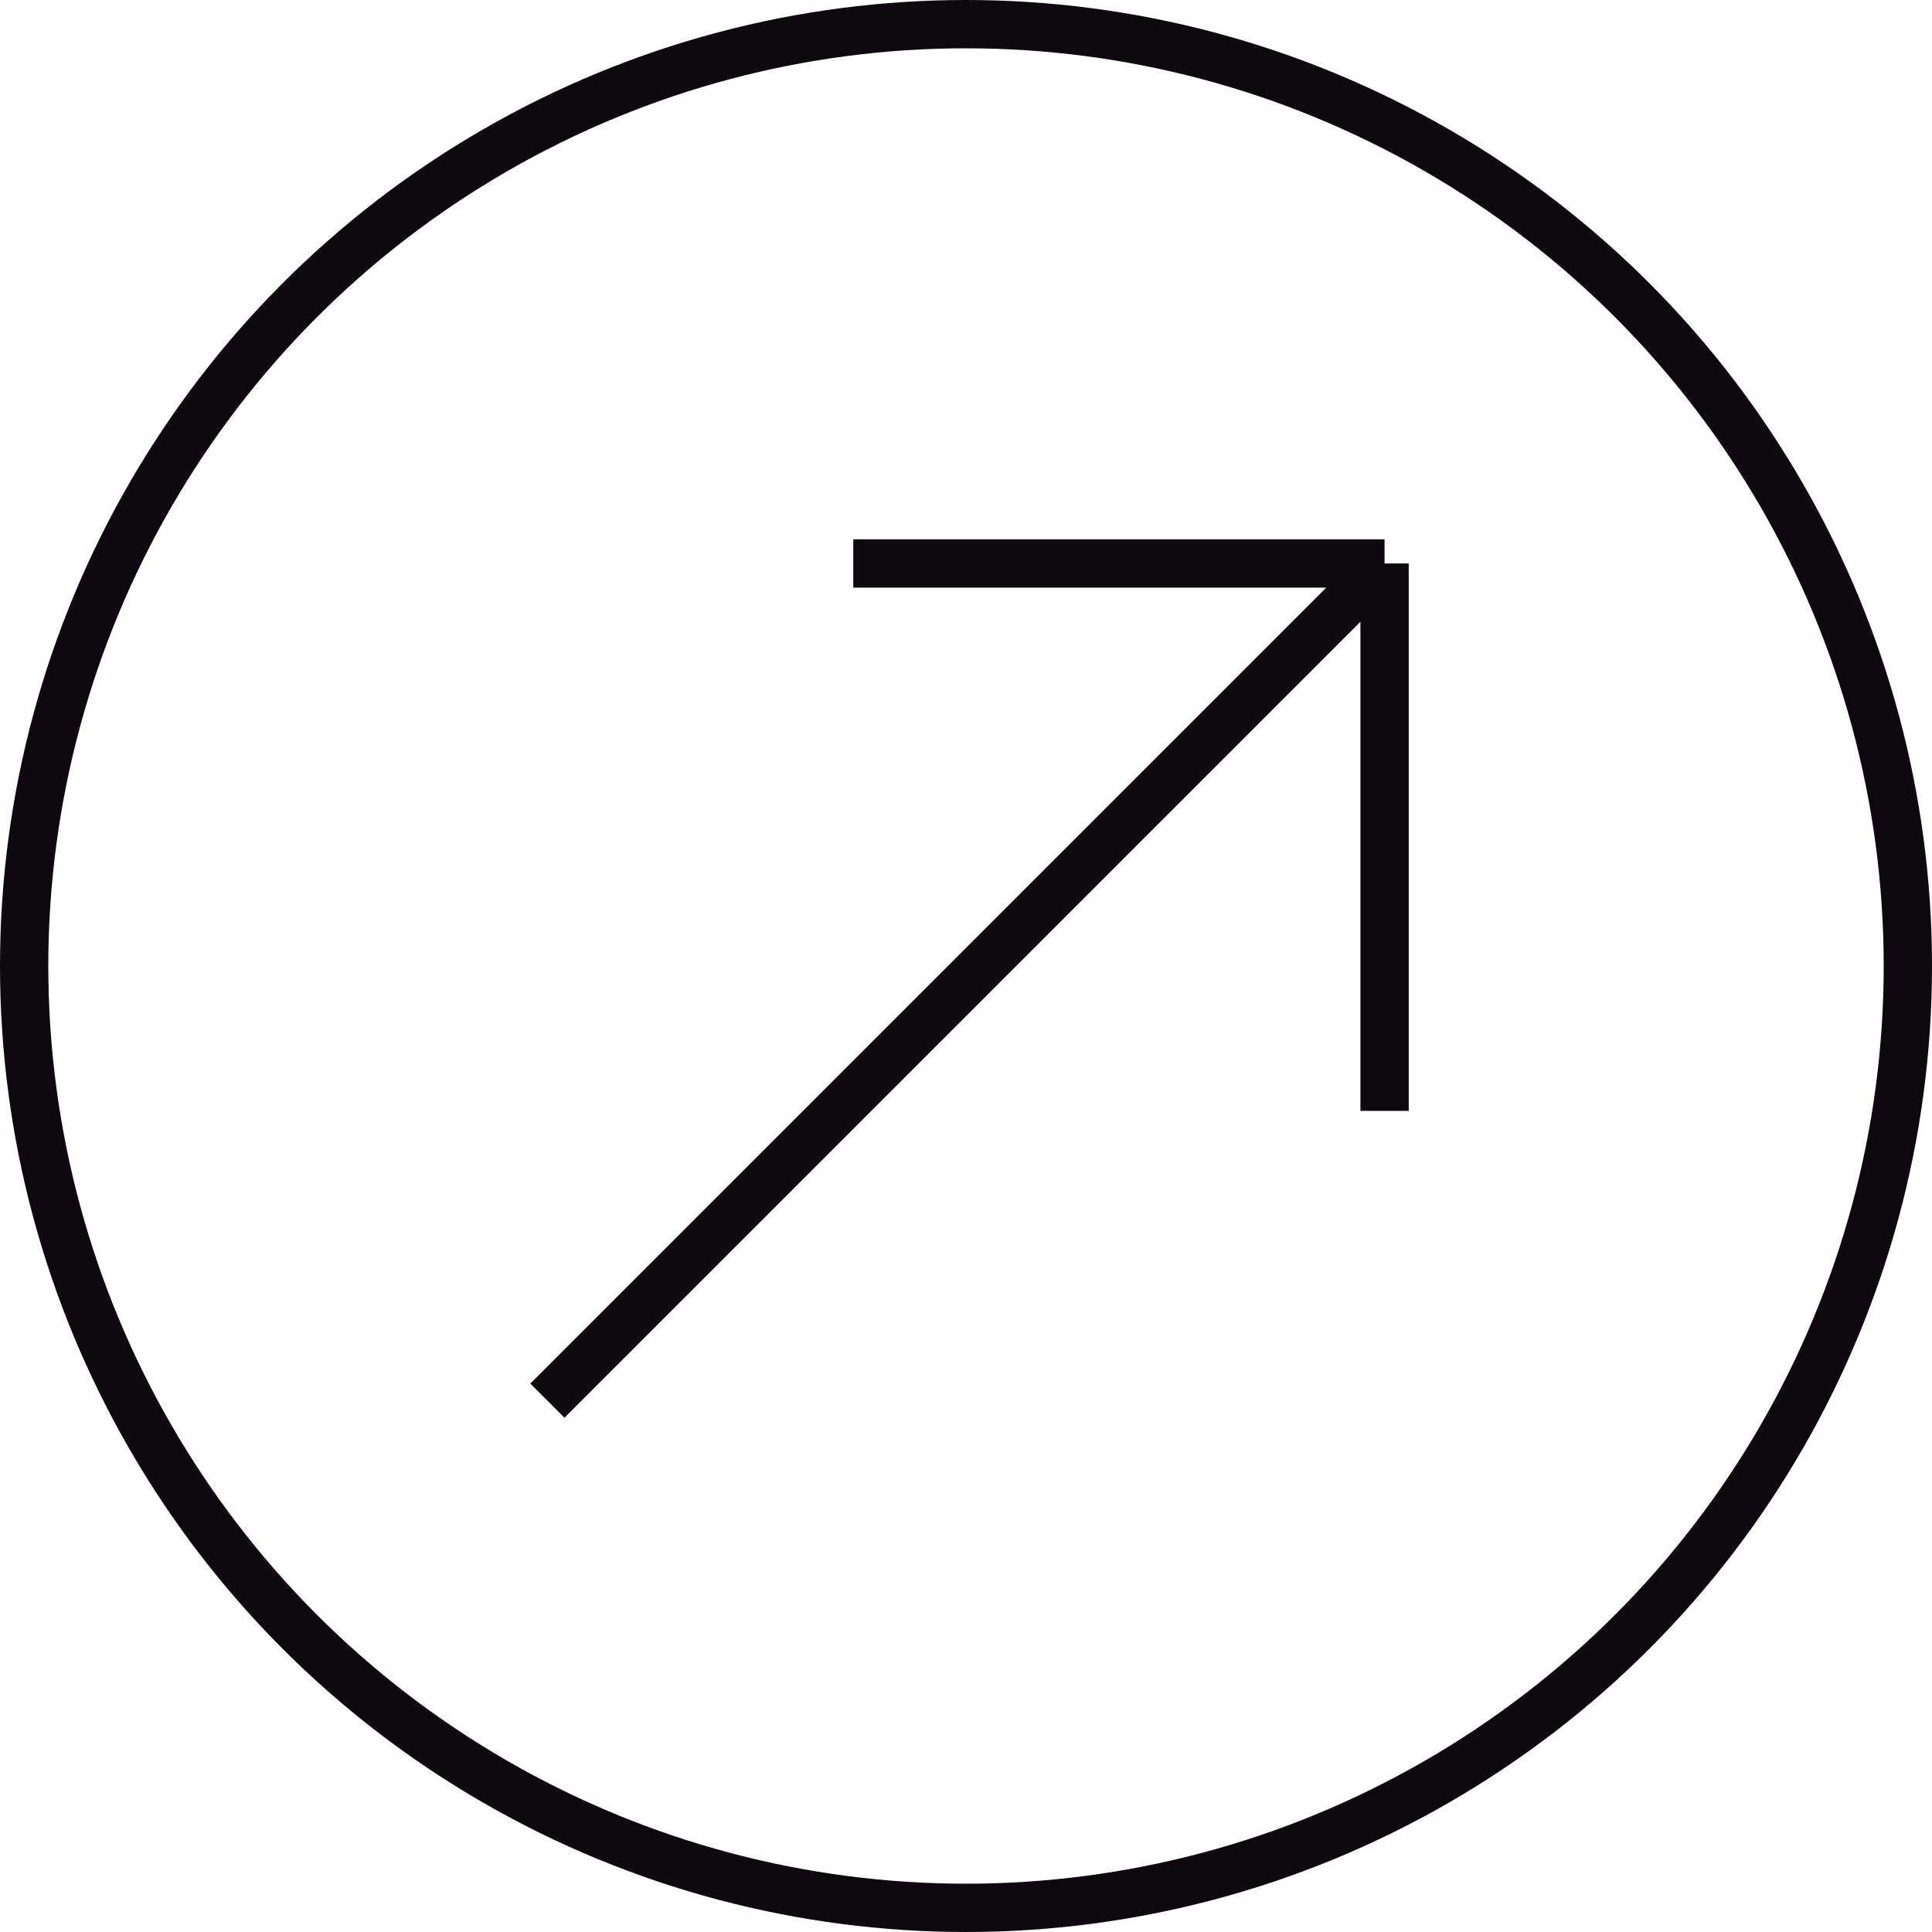
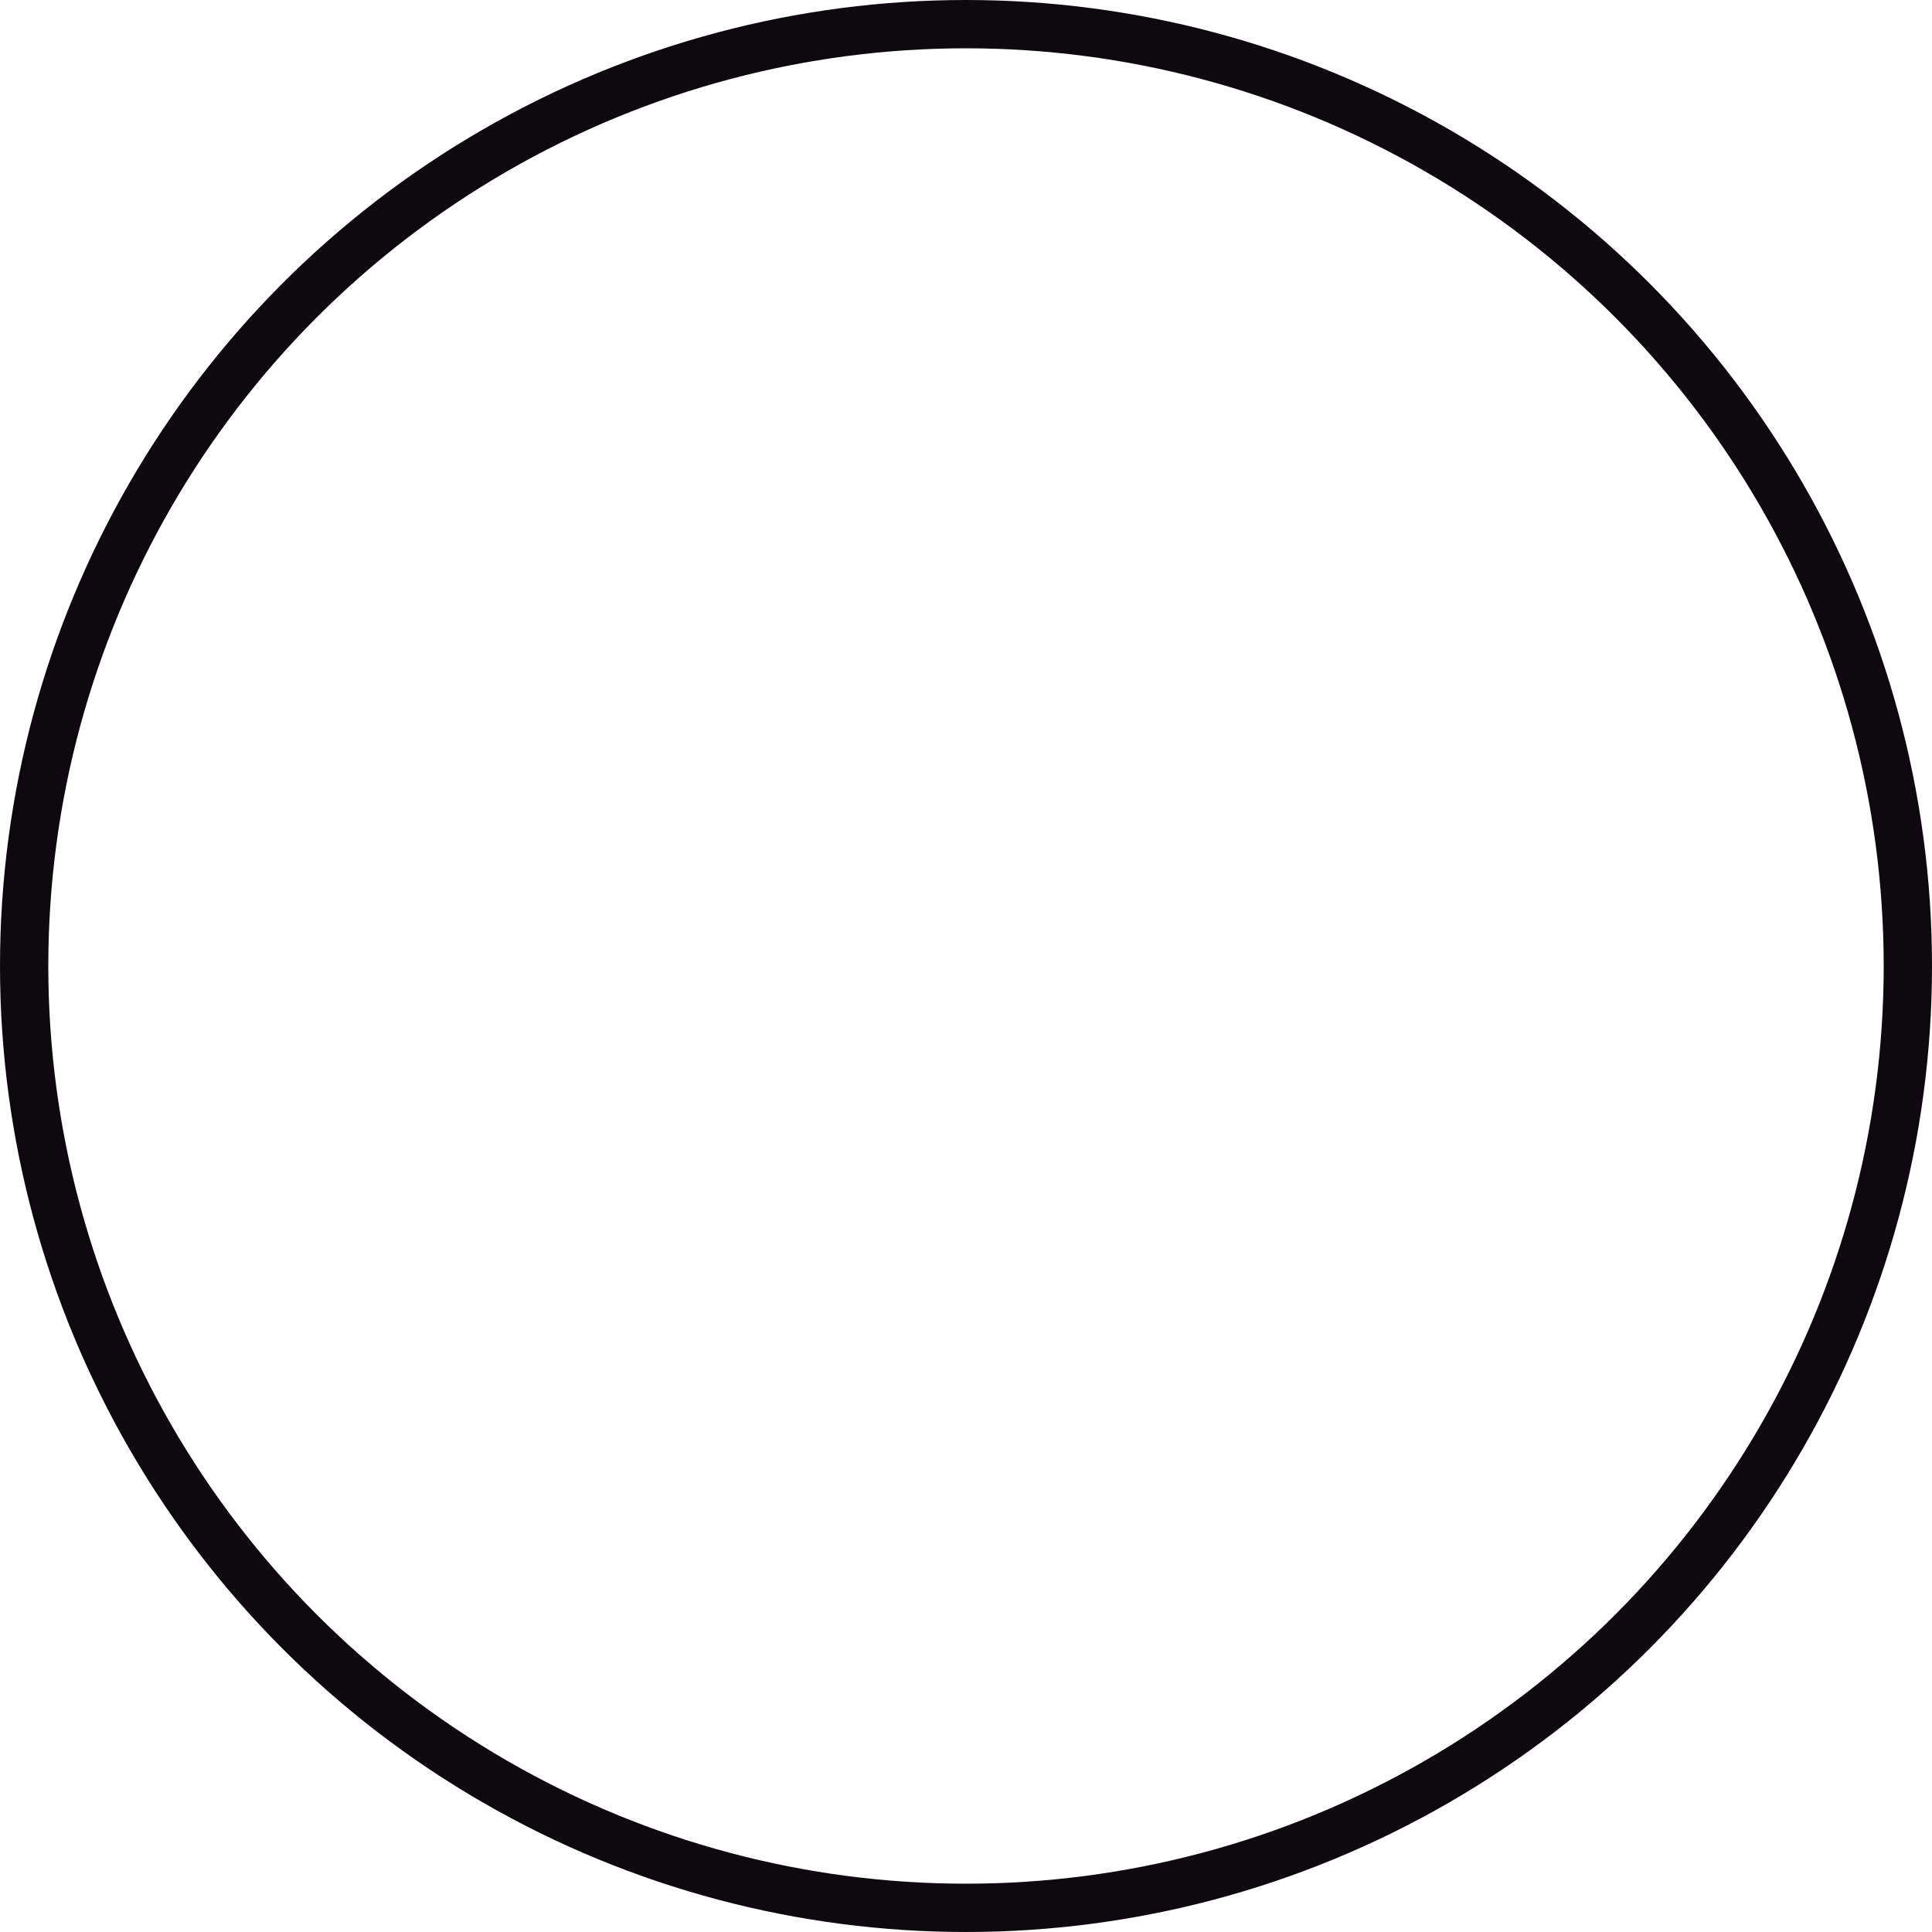
<svg xmlns="http://www.w3.org/2000/svg" width="40" height="40" viewBox="0 0 40 40" fill="none">
  <circle cx="20" cy="20" r="19.5" stroke="#0E090F" />
-   <path d="M11.333 28.999L28.666 11.666M28.666 11.666V22.999M28.666 11.666H17.666" stroke="#0E090F" />
</svg>